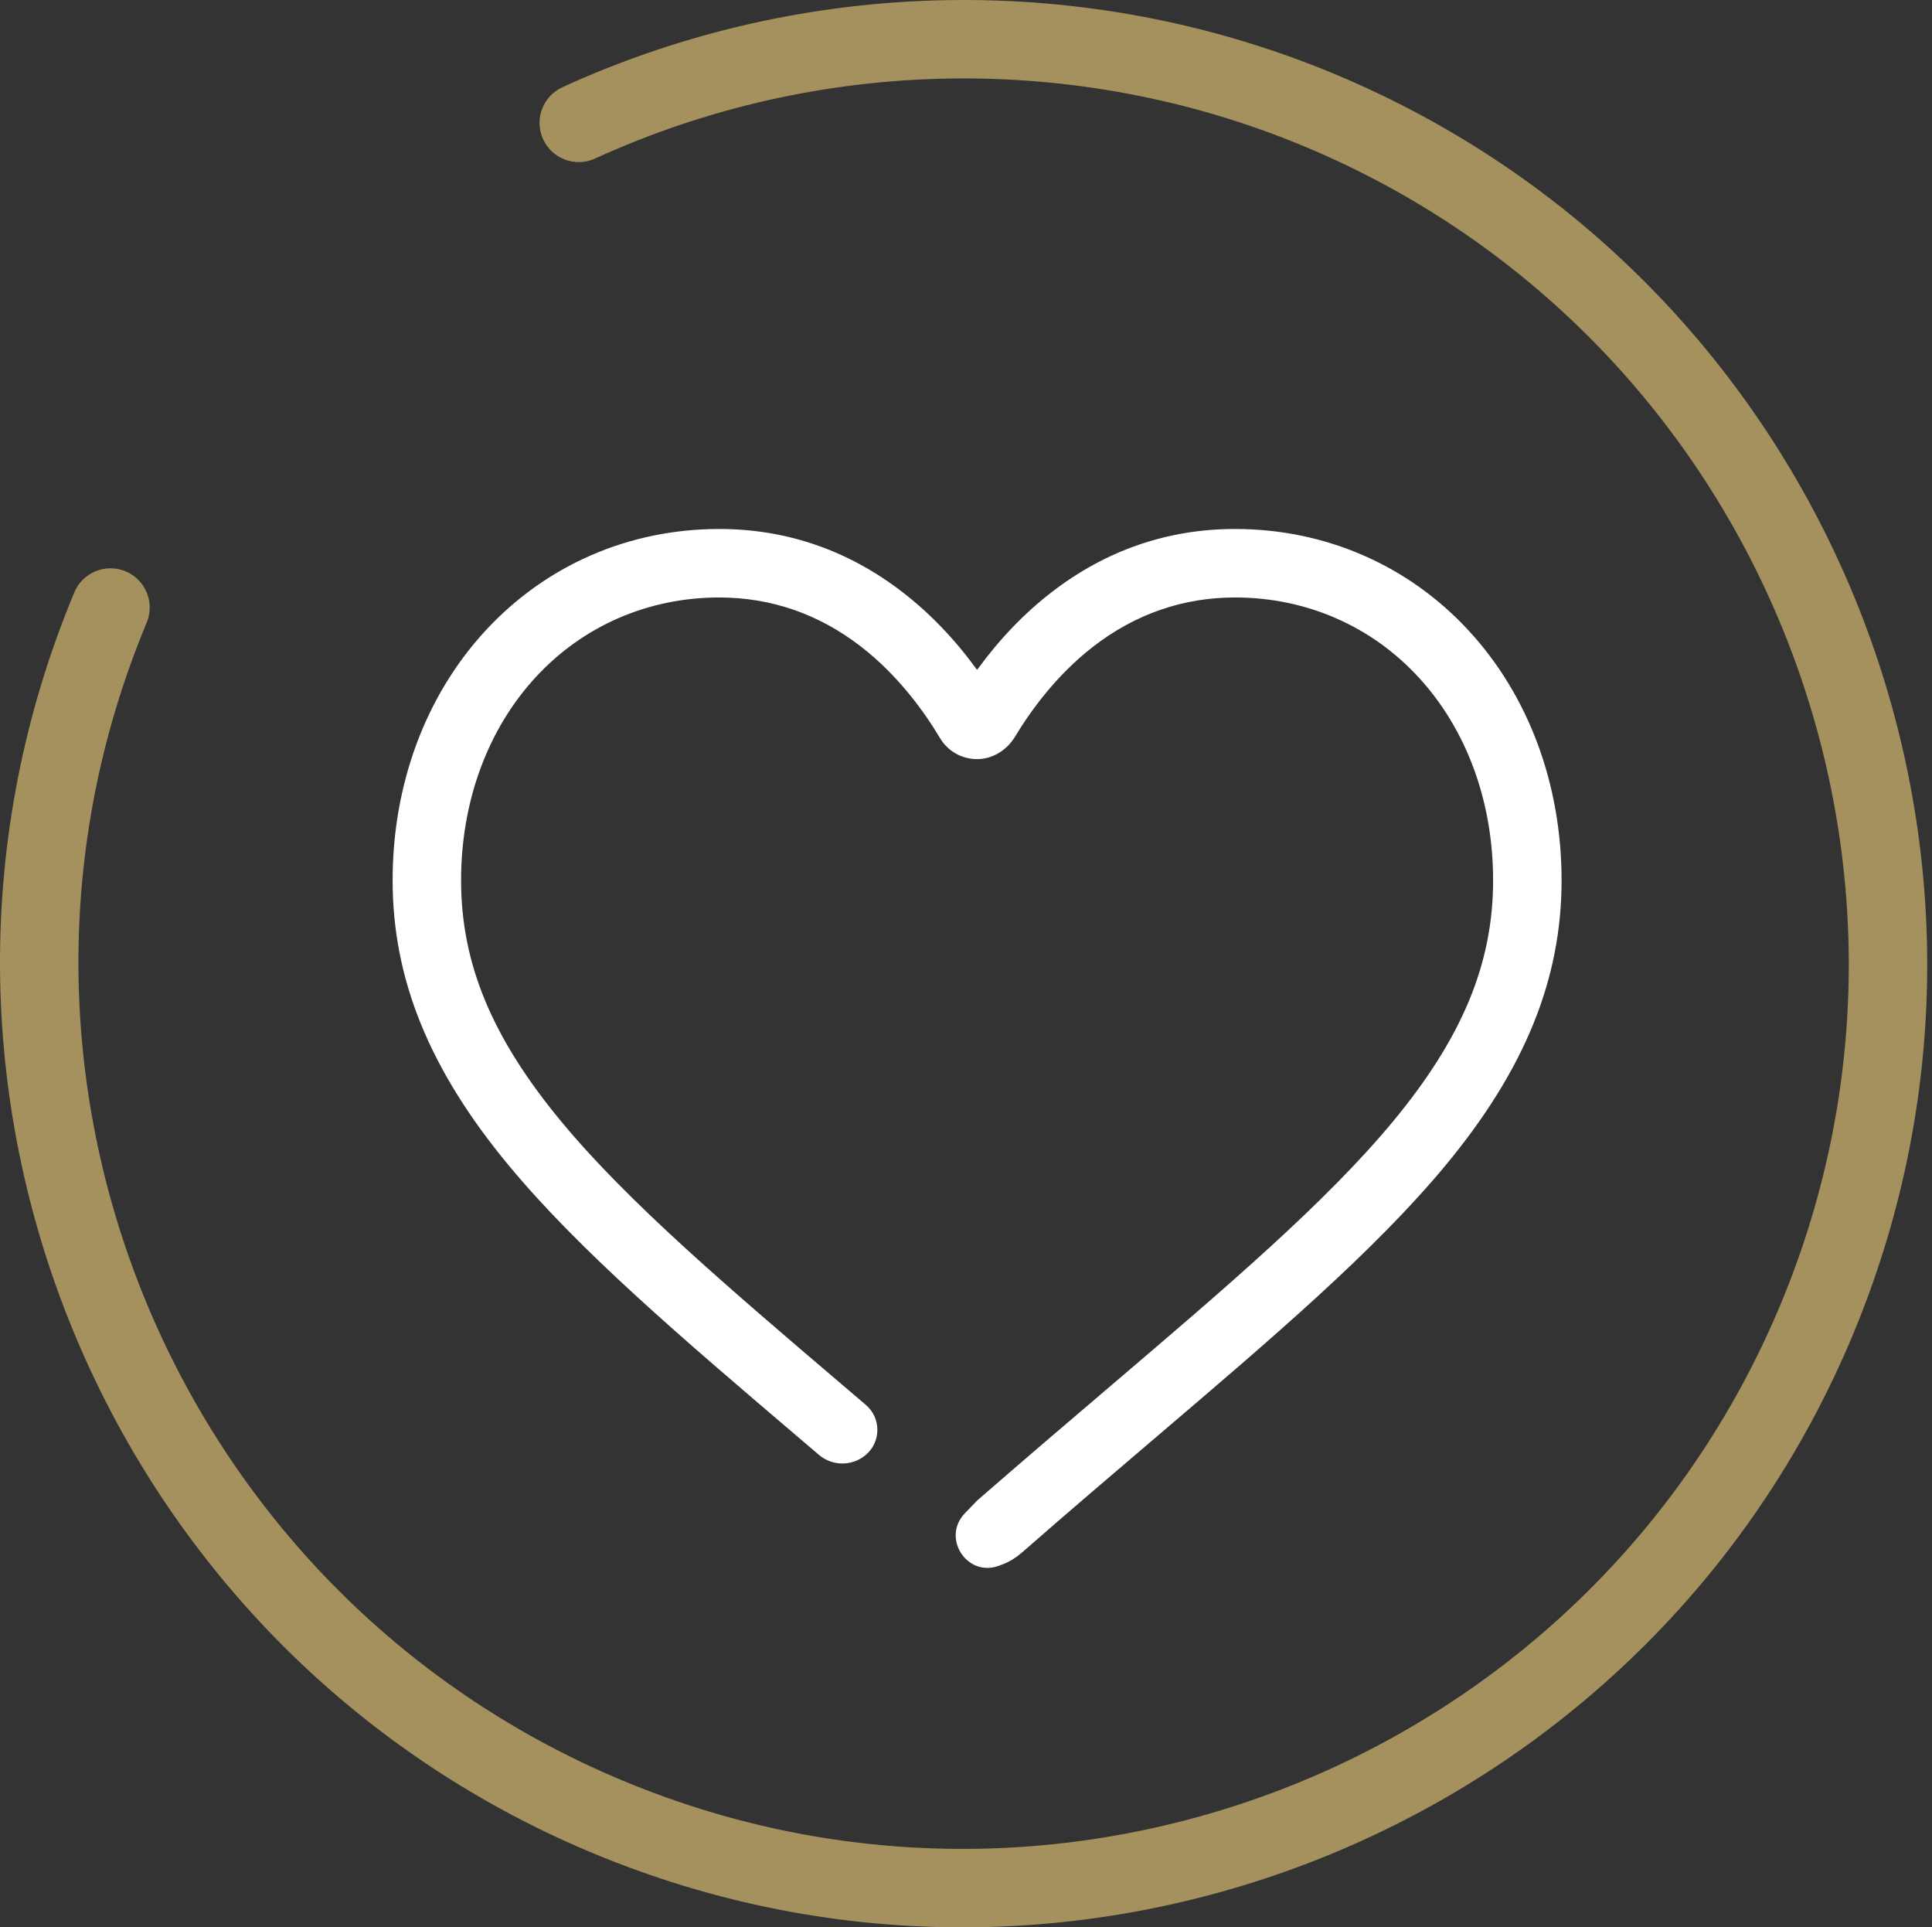
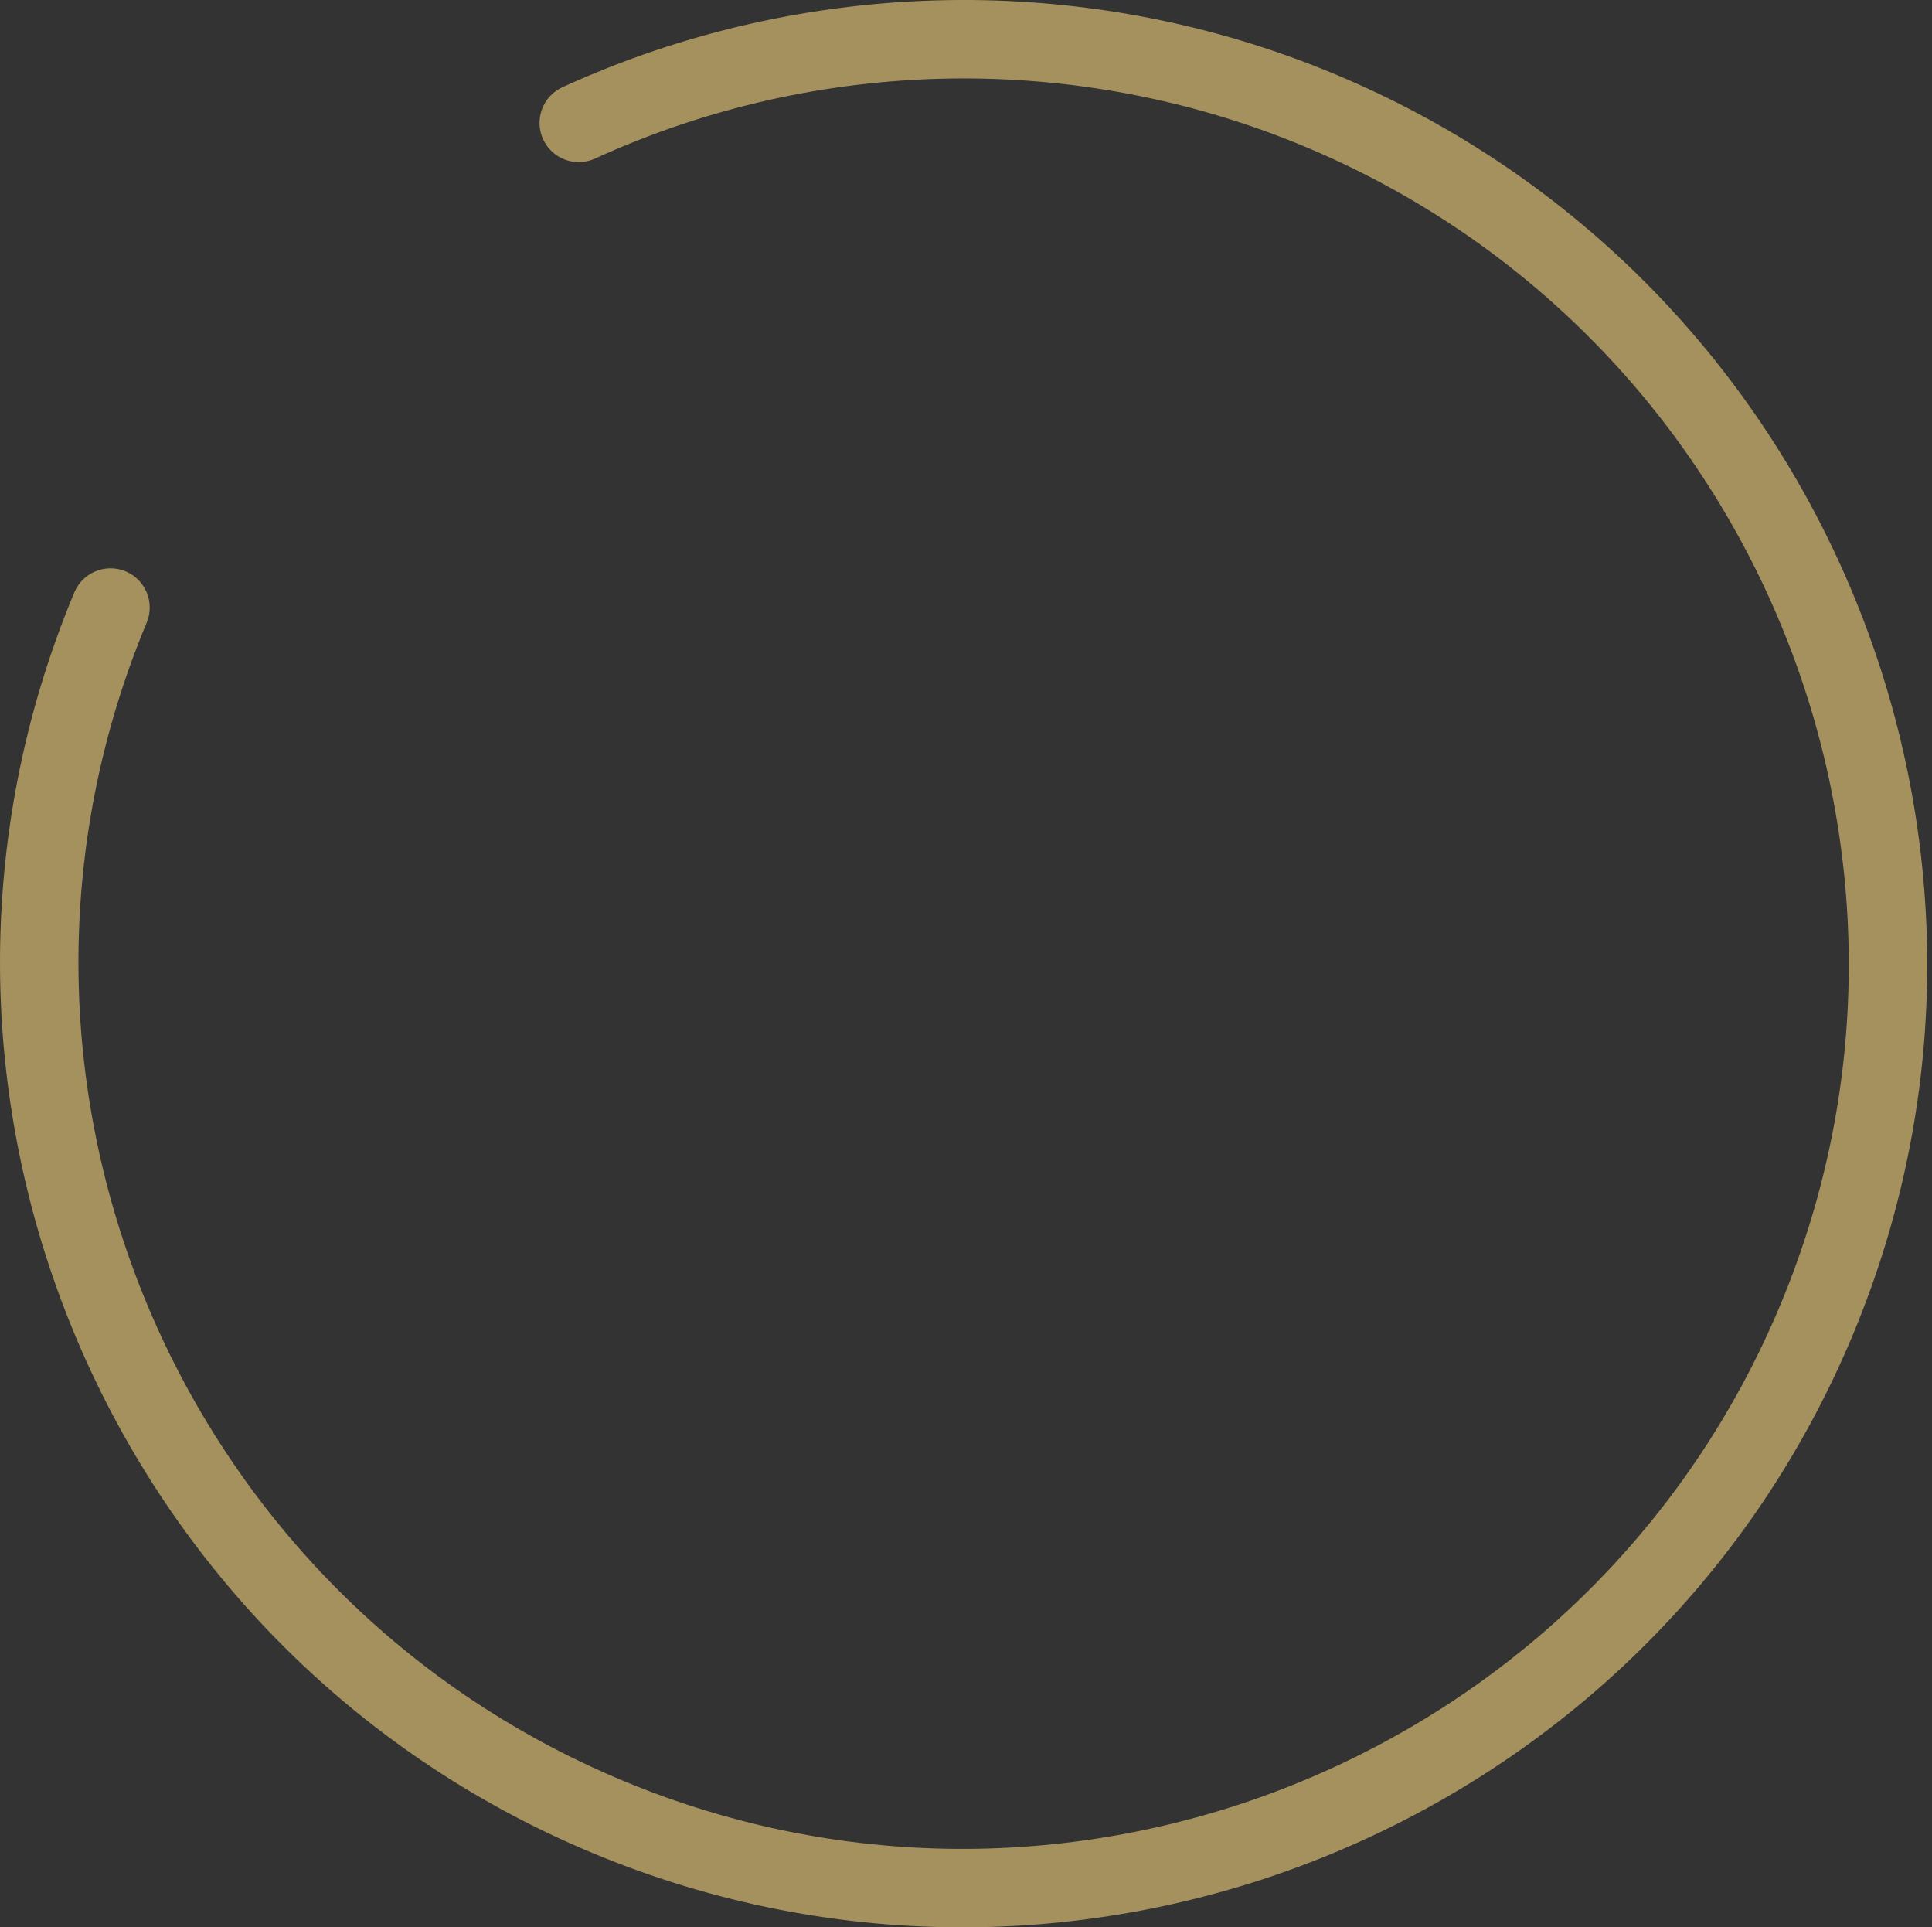
<svg xmlns="http://www.w3.org/2000/svg" version="1.1" id="Layer_1" x="0px" y="0px" width="513.343px" height="512px" viewBox="0 0 513.343 512" style="enable-background:new 0 0 513.343 512;" xml:space="preserve">
  <rect x="0" y="0" width="513.343" height="512" fill="#333333" stroke="none" />
  <style type="text/css">
	.st0{fill:#A5915E;}
	.st1{fill:#FFFFFF;}
</style>
  <g>
    <path class="st0" d="M492.331,354.55c54.359-130.292-7.415-280.521-137.707-334.88C288.957-7.729,214.171-6.451,149.44,23.17   c-5.234,2.395-7.533,8.579-5.141,13.812c2.397,5.234,8.577,7.535,13.813,5.139c59.465-27.212,128.165-28.384,188.485-3.218   c119.686,49.936,176.435,187.936,126.5,307.622S285.16,522.96,165.475,473.023S-10.96,285.089,38.976,165.401   c2.215-5.311-0.295-11.413-5.604-13.629c-5.311-2.216-11.413,0.295-13.629,5.604c-54.359,130.292,7.417,280.519,137.707,334.88   S437.968,484.845,492.331,354.55z" />
  </g>
-   <path class="st1" d="M259.594,398.655c12.715-11.073,24.879-21.441,35.614-30.586c30.643-26.117,57.107-48.665,74.901-70.137  c18.409-22.212,26.618-41.972,26.618-64.064c0-20.938-7.041-40.104-19.822-53.969c-12.593-13.66-29.908-21.18-48.751-21.18  c-13.806,0-26.482,4.388-37.673,13.042c-9.796,7.578-16.674,17.121-20.776,23.926c-2.141,3.553-5.914,5.964-10.06,5.973  c-4.093,0.007-7.79-2.088-9.889-5.604c-4.071-6.824-11.019-16.579-20.996-24.294c-11.191-8.654-23.869-13.042-37.671-13.042  c-18.845,0-36.158,7.52-48.755,21.18c-12.781,13.865-19.822,33.031-19.822,53.969c0,22.092,8.211,41.852,26.62,64.064  c17.794,21.471,44.26,44.027,74.906,70.142l0.057,0.047c1.941,1.655,3.932,3.351,5.964,5.084c4.08,3.479,4.088,9.79,0.007,13.27l0,0  c-3.596,3.068-8.889,3.066-12.484-0.002c-1.798-1.533-3.563-3.037-5.29-4.508l-0.055-0.047  c-31.289-26.664-58.307-49.692-77.11-72.378c-21.015-25.36-30.806-49.404-30.806-75.673c0-25.521,8.751-49.066,24.64-66.302  c16.078-17.438,38.14-27.042,62.128-27.042c17.93,0,34.349,5.669,48.801,16.846c7.254,5.612,13.835,12.475,19.636,20.475  c0.047,0.063,0.14,0.063,0.186,0c5.805-8,12.382-14.862,19.64-20.475c14.452-11.177,30.872-16.846,48.801-16.846  c23.987,0,46.05,9.604,62.128,27.042c15.888,17.235,24.638,40.78,24.638,66.302c0,26.267-9.787,50.313-30.802,75.672  c-18.801,22.686-45.821,45.714-77.106,72.377c-10.699,9.114-22.824,19.448-35.408,30.455c-1.519,1.329-3.241,2.431-5.121,3.168  c-0.39,0.152-0.798,0.306-1.222,0.454c-8.433,2.968-15.1-7.536-8.9-13.976L259.594,398.655z" />
</svg>